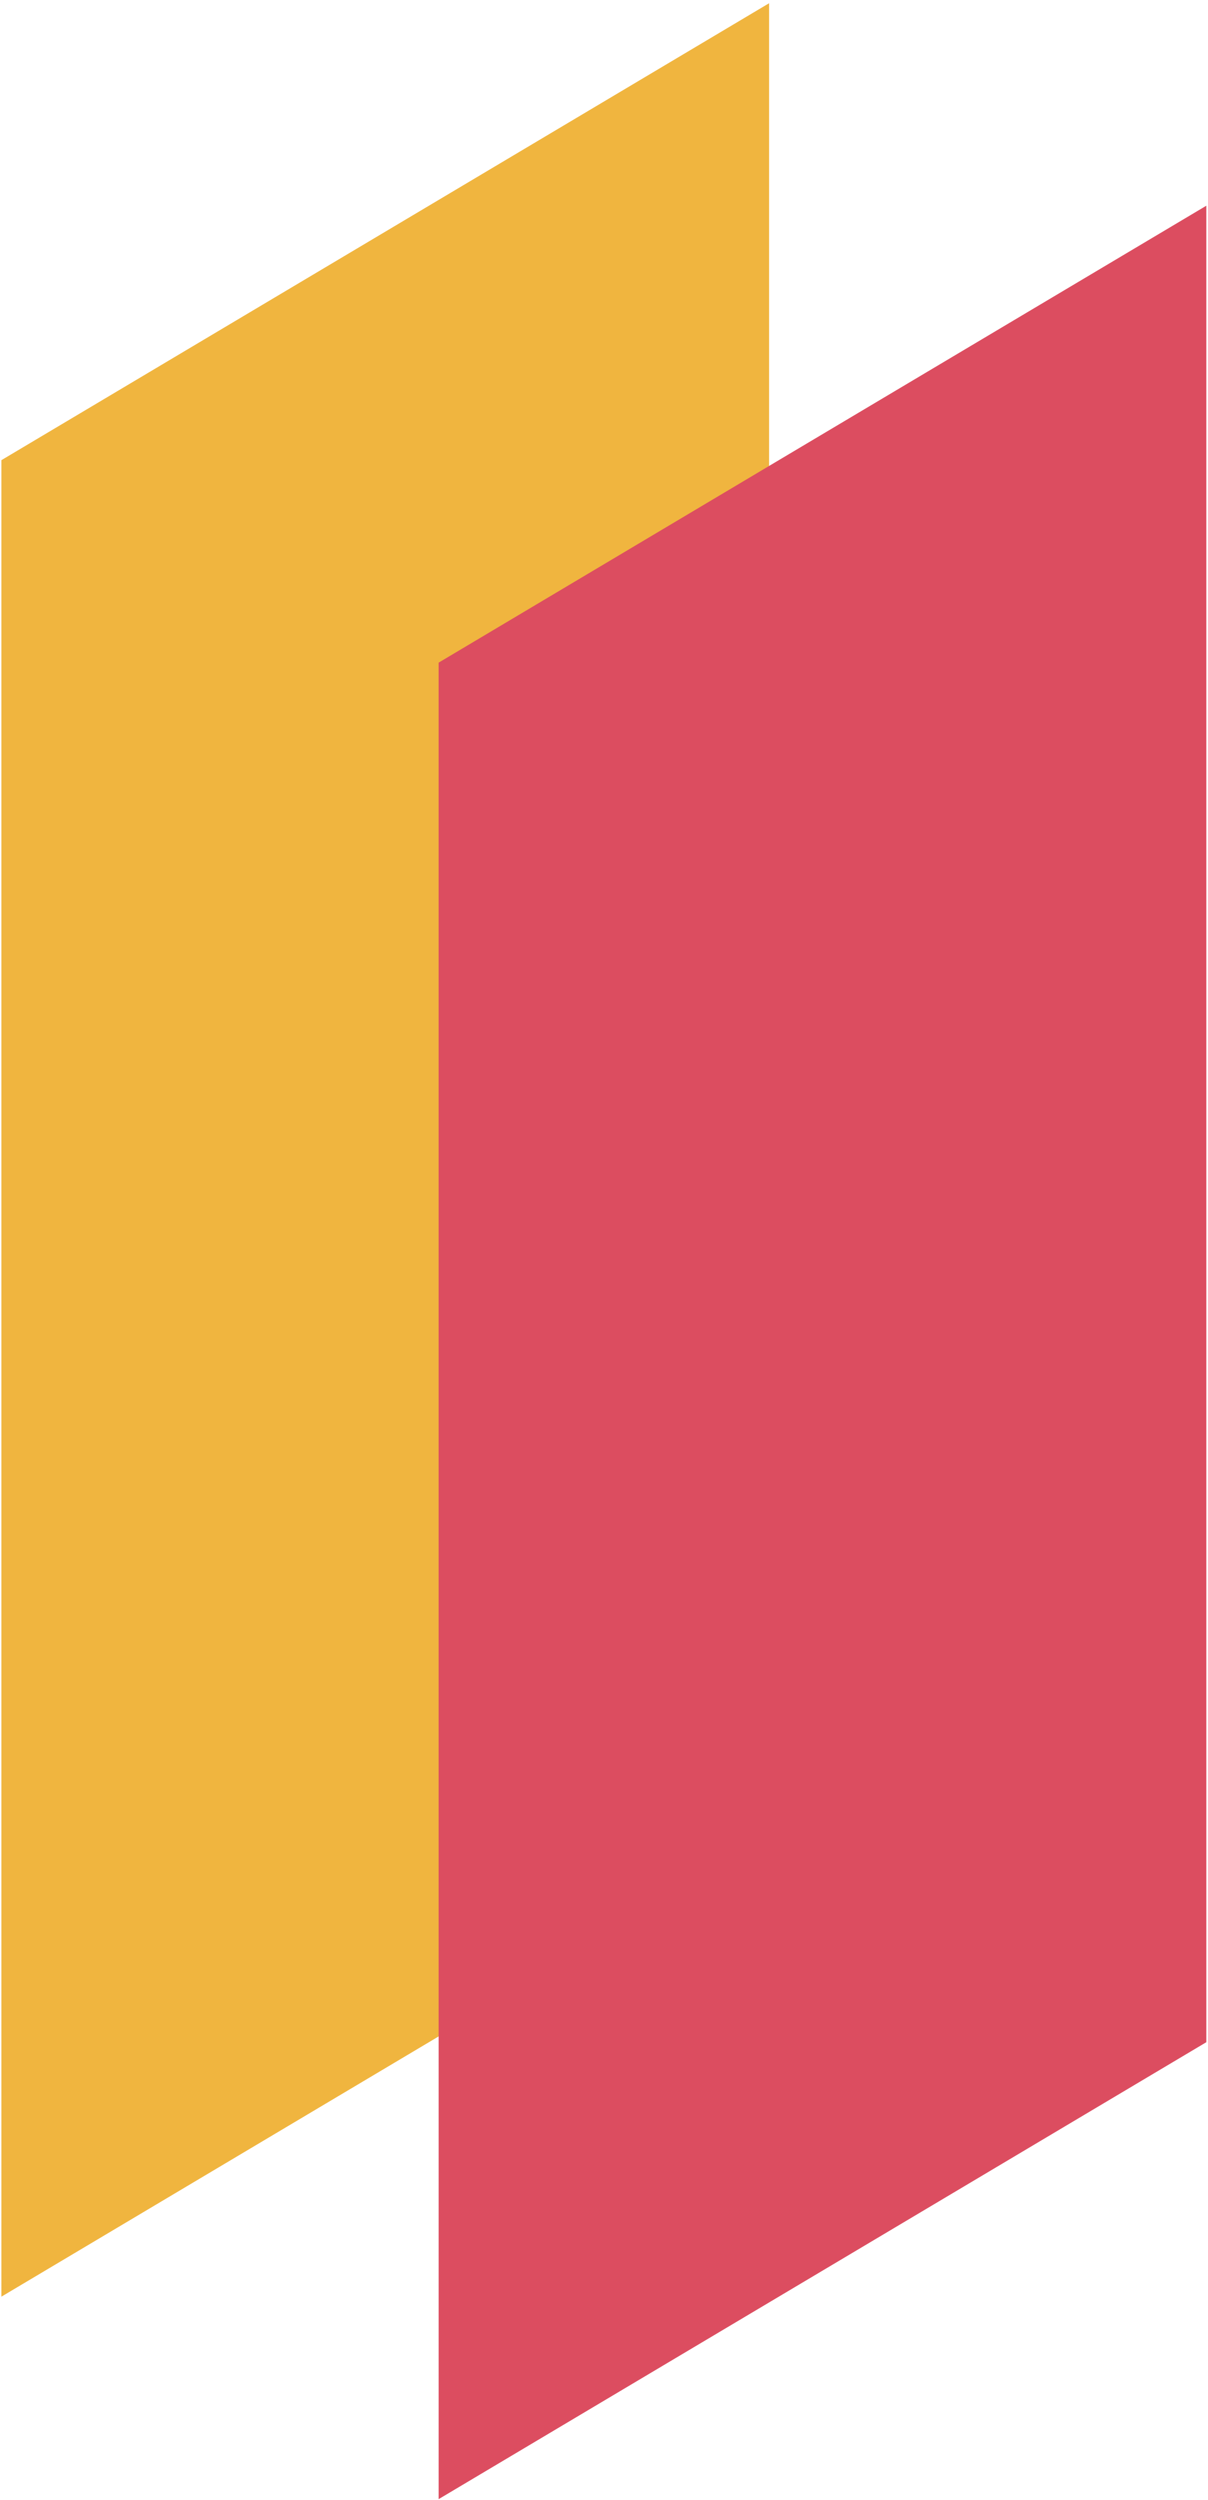
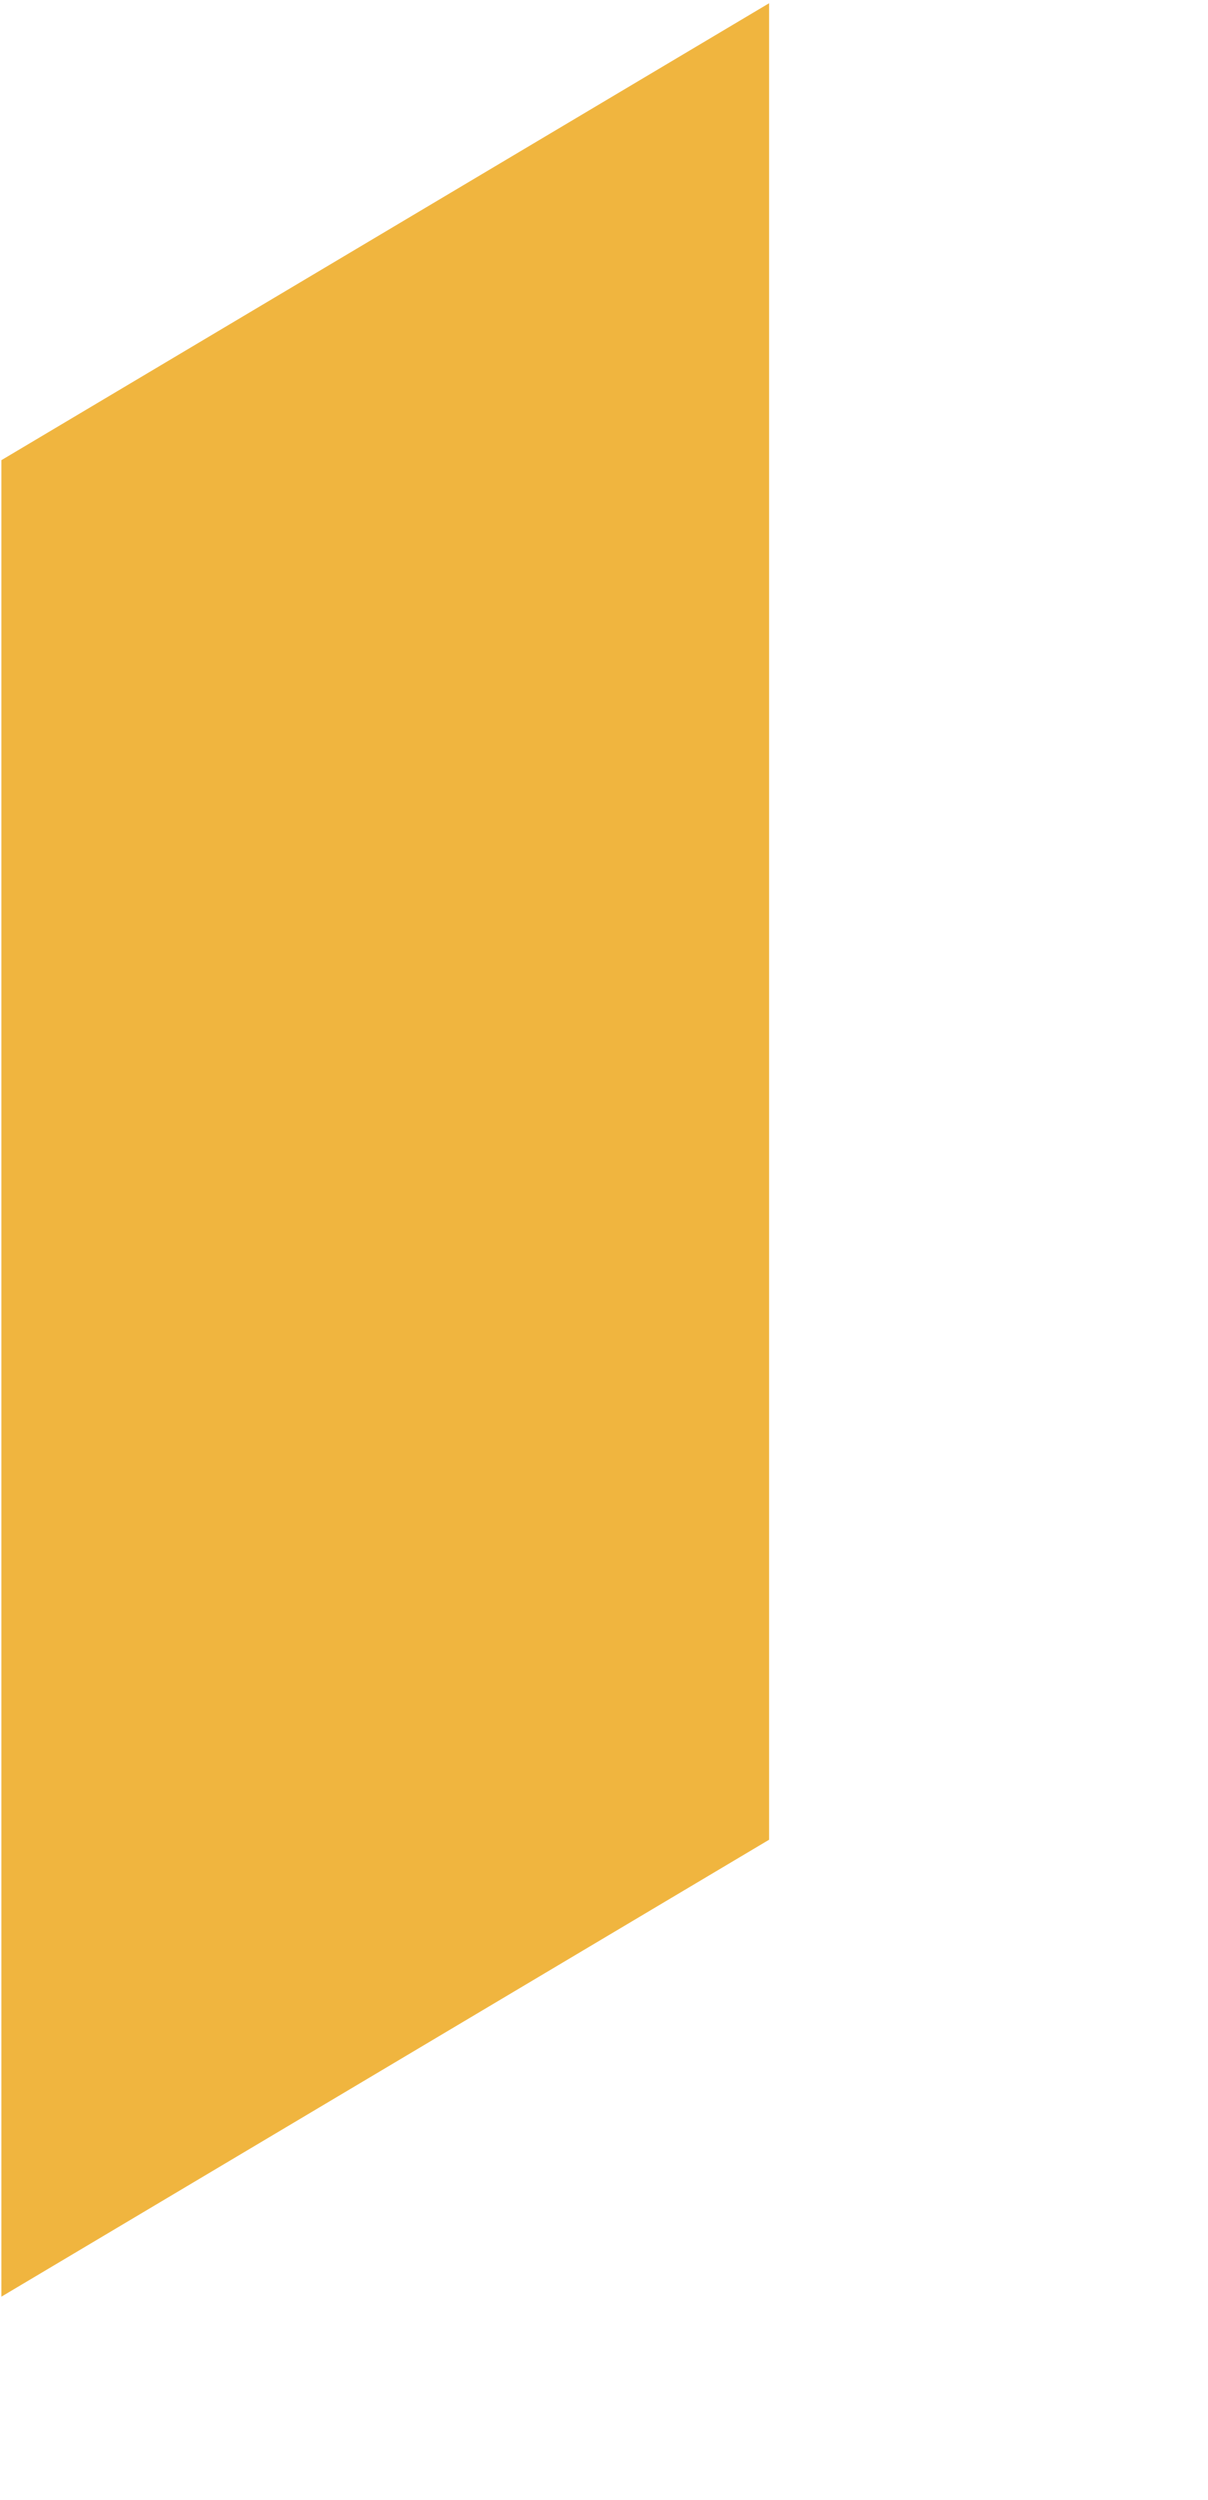
<svg xmlns="http://www.w3.org/2000/svg" width="219" height="453" viewBox="0 0 365 755" fill="none">
  <rect width="270.039" height="554.595" transform="matrix(0.859 -0.511 0 1 0.421 138.967)" fill="#F0B53F" />
-   <rect width="270.039" height="554.595" transform="matrix(0.859 -0.511 0 1 132.533 200.11)" fill="#DC4D60" />
</svg>